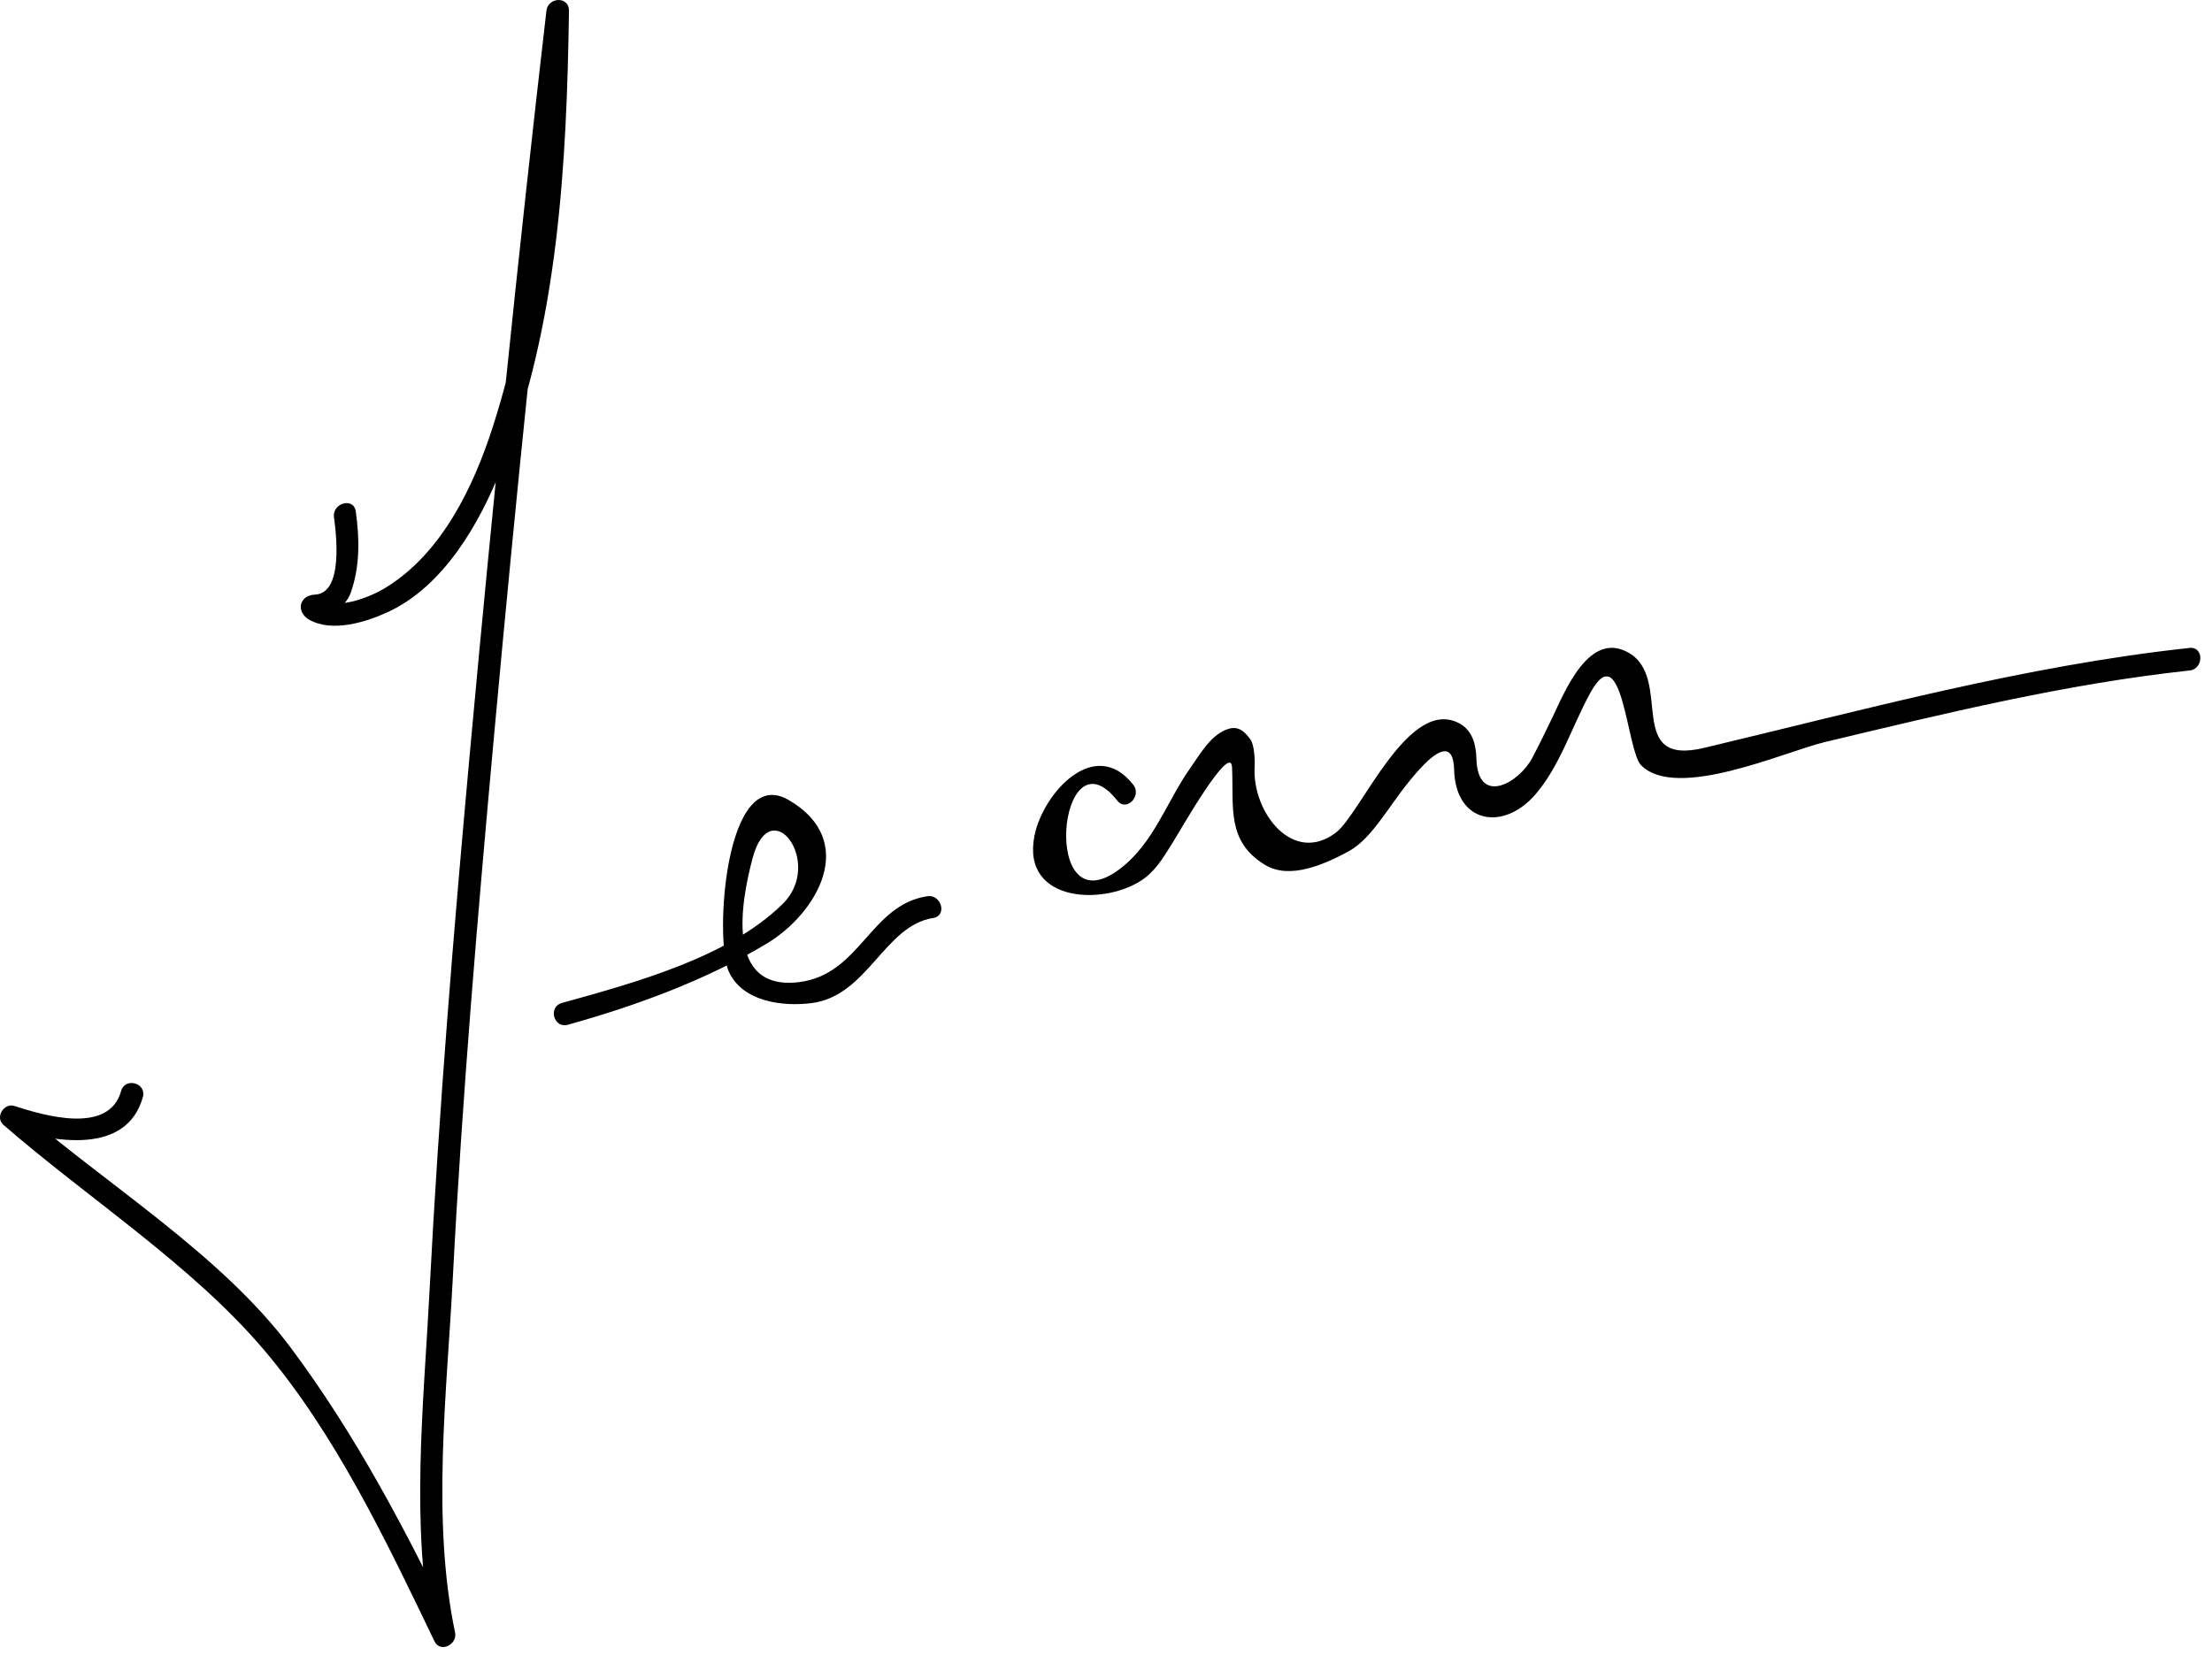
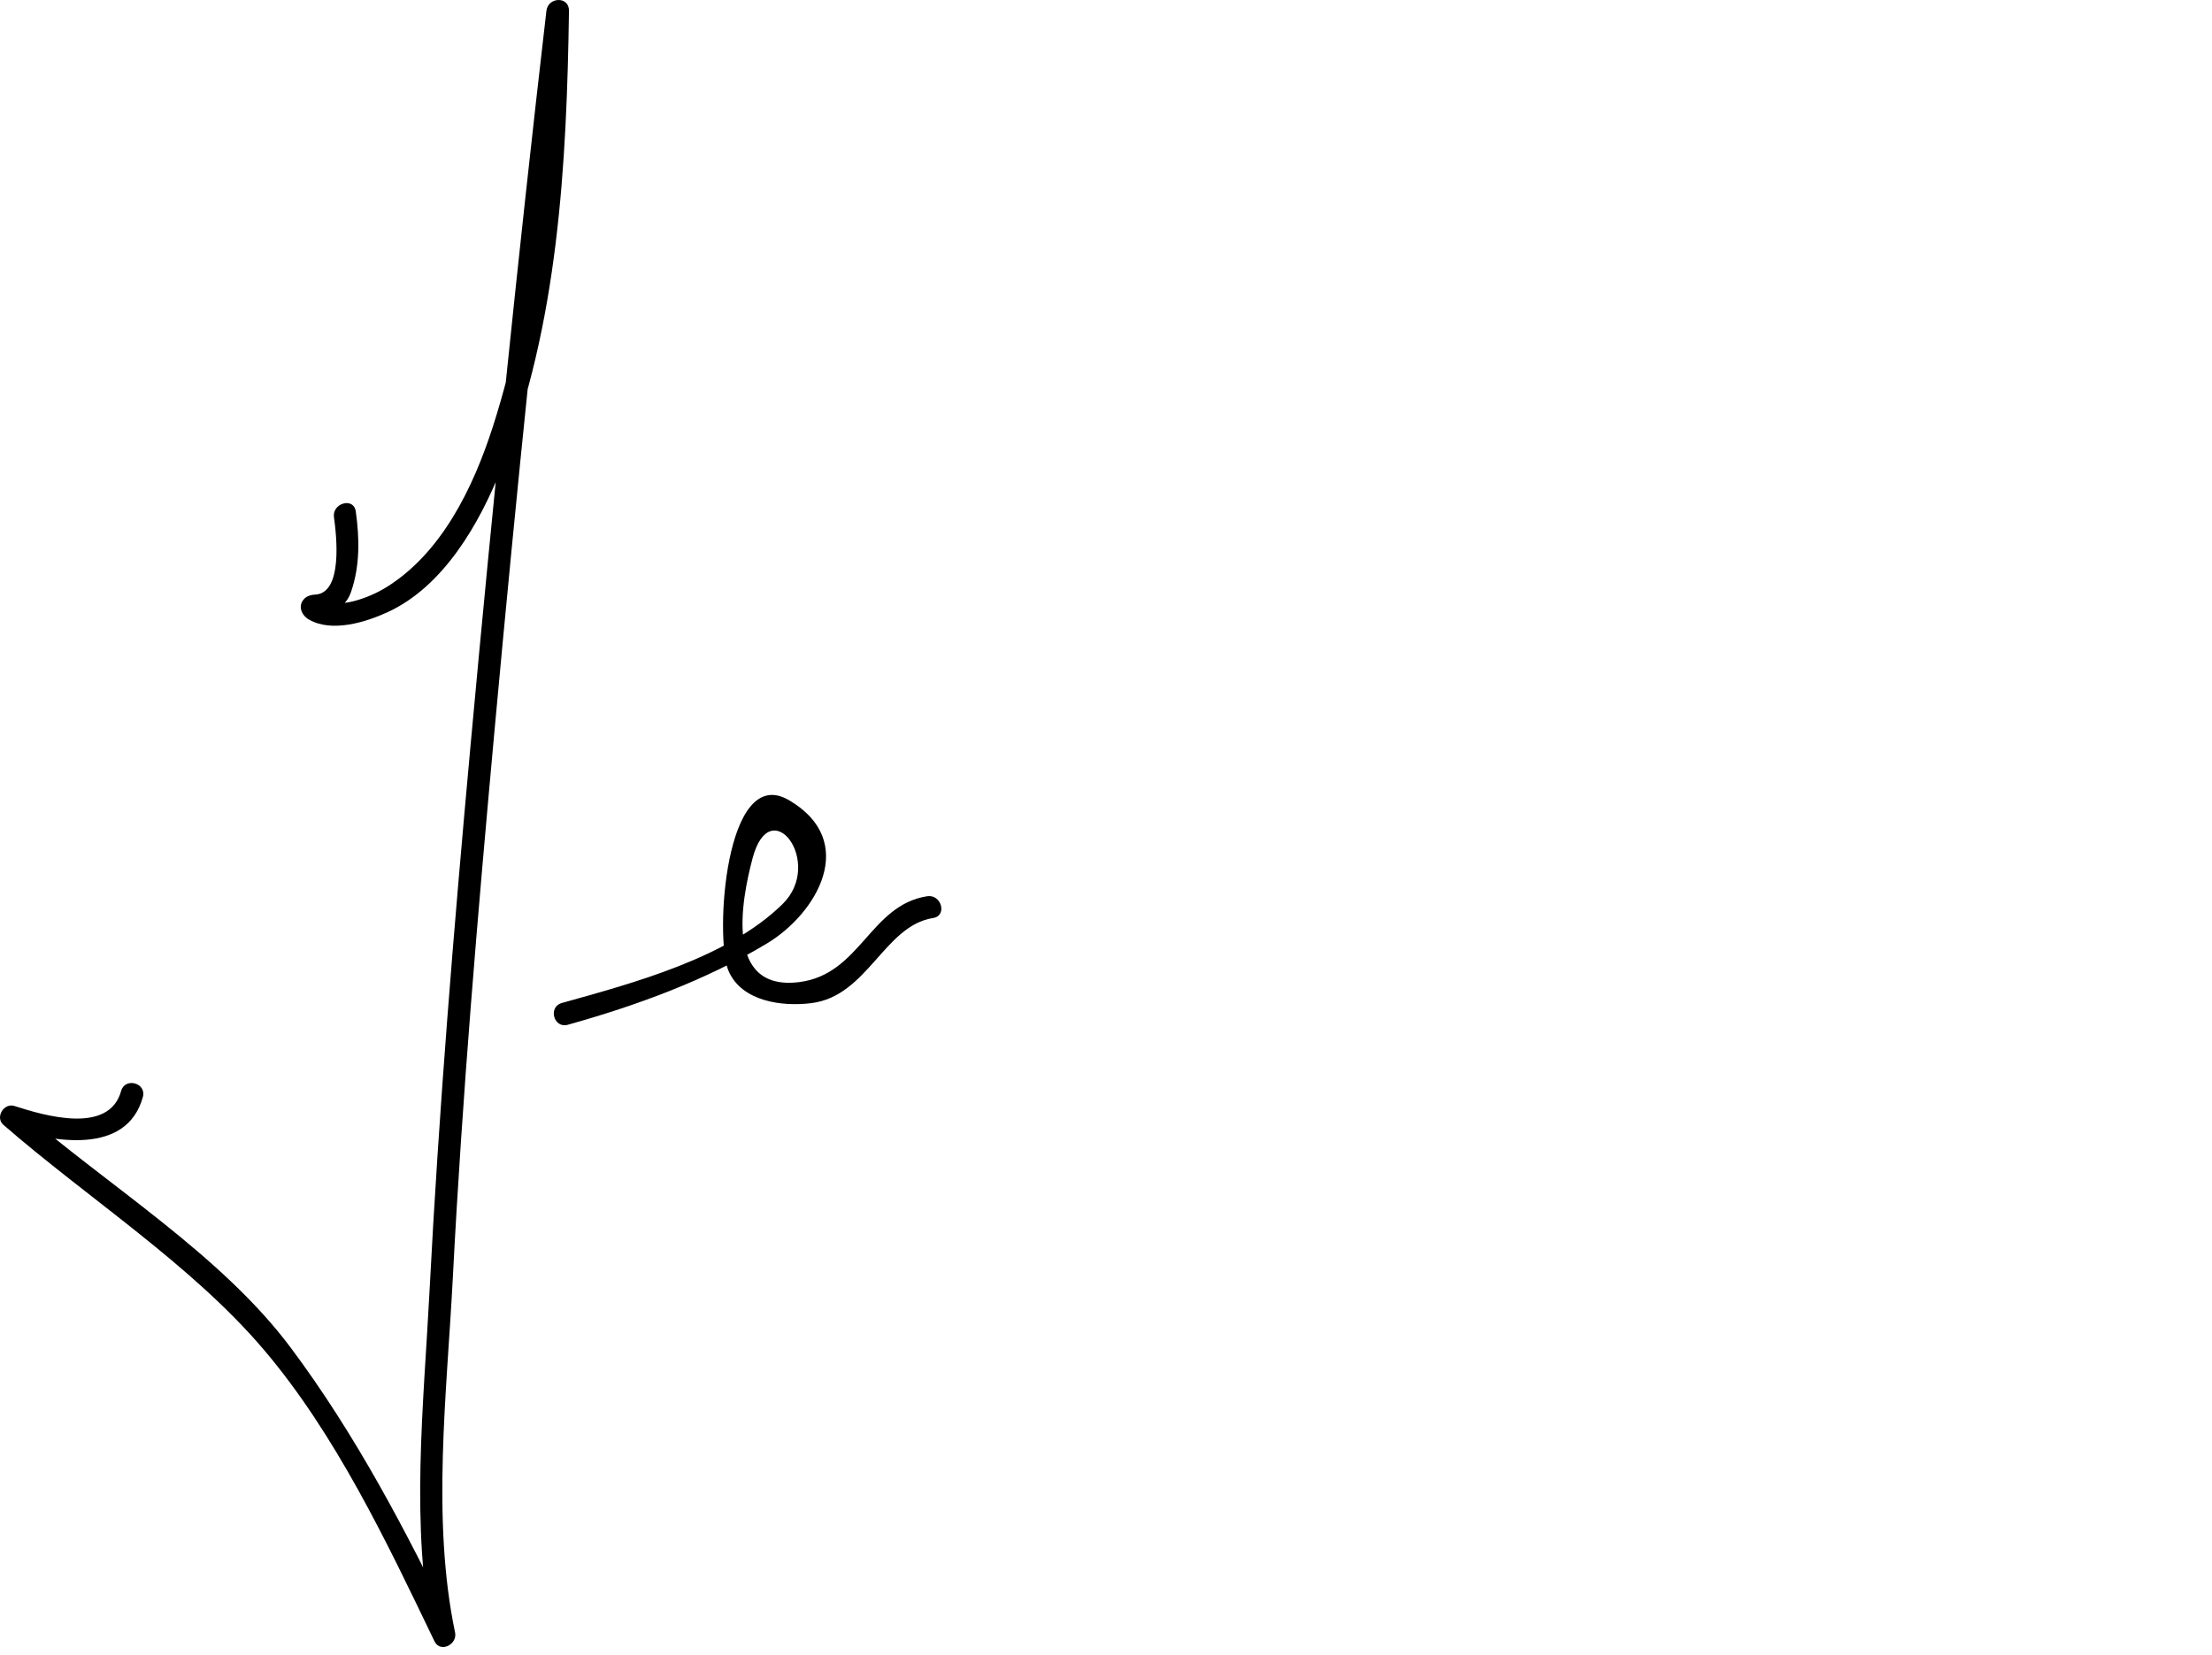
<svg xmlns="http://www.w3.org/2000/svg" version="1.1" width="147" height="110">
  <path d="M22.194,34.386c0.164,1.172,0.619,5.064-1.263,5.14c-0.254,0.01-0.521,0.088-0.705,0.272 c-0.464,0.464-0.187,1.108,0.312,1.392c1.534,0.871,3.771,0.169,5.218-0.495c3.727-1.71,6.113-5.902,7.551-9.527 c3.797-9.572,4.353-20.27,4.505-30.445c0.015-0.99-1.392-0.936-1.5,0c-1.895,16.316-3.564,32.663-5.059,49.021 c-1.099,12.026-2.089,24.068-2.711,36.13c-0.384,7.451-1.296,15.667,0.252,23.048c0.457-0.192,0.914-0.385,1.371-0.578 c-3.117-6.488-6.54-13.006-10.86-18.779C14.674,83.374,7.113,78.779,1.287,73.712C1.043,74.13,0.8,74.548,0.557,74.966 c2.996,0.961,7.861,1.849,8.938-2.045c0.258-0.934-1.189-1.33-1.446-0.398c-0.807,2.916-5.106,1.635-7.093,0.996 c-0.699-0.224-1.298,0.76-0.729,1.254c5.623,4.891,12.495,9.286,17.311,14.954c4.763,5.606,8.164,12.774,11.334,19.374 c0.386,0.805,1.537,0.213,1.371-0.578c-1.578-7.521-0.542-15.981-0.151-23.572c0.625-12.111,1.658-24.202,2.761-36.277 c1.462-16.001,3.108-31.99,4.961-47.951c-0.5,0-1,0-1.5,0c-0.139,9.288-0.7,18.747-3.563,27.646 c-1.291,4.012-3.397,8.415-7.123,10.696c-1.05,0.643-3.168,1.49-4.402,0.79c0.301,0.171-0.838,2.207,0.866,0.923 c0.547-0.411,0.994-0.728,1.232-1.417c0.603-1.744,0.572-3.561,0.318-5.373C23.506,33.032,22.062,33.44,22.194,34.386 L22.194,34.386z" />
  <path d="M37.732,68.121c4.569-1.276,9.168-2.957,13.242-5.409c3.307-1.991,6.13-6.784,1.458-9.521 c-4.264-2.498-4.943,9.193-4.022,11.339c0.889,2.069,3.608,2.392,5.513,2.152c3.746-0.471,4.83-5.152,8.092-5.659 c0.954-0.148,0.547-1.594-0.398-1.447c-3.8,0.591-4.438,5.197-8.501,5.708c-4.994,0.627-3.853-5.416-3.099-8.246 c1.191-4.471,4.777,0.322,1.989,3.059c-3.641,3.574-9.861,5.234-14.671,6.577C36.404,66.935,36.799,68.382,37.732,68.121 L37.732,68.121z" />
-   <path d="M75.311,52.163c-2.576-3.274-6.009,0.596-6.564,3.386c-0.913,4.577,4.902,4.679,7.353,2.799 c0.846-0.65,1.366-1.608,1.923-2.486c0.354-0.558,3.776-6.591,3.854-4.854c0.118,2.658-0.382,4.92,2.193,6.485 c1.664,1.013,3.99-0.07,5.472-0.856c1.137-0.604,1.928-1.747,2.666-2.751c0.415-0.563,4.33-6.45,4.428-2.713 c0.092,3.554,3.262,4.132,5.418,1.616c1.639-1.91,2.434-4.567,3.642-6.75c2.145-3.87,2.401,3.85,3.359,4.824 c2.342,2.387,9.576-0.904,12.207-1.533c7.988-1.908,16.067-3.88,24.246-4.759c0.951-0.103,0.961-1.604,0-1.5 c-10.91,1.173-21.606,4.104-32.257,6.643c-5.33,1.271-2.026-4.57-4.994-6.309c-2.659-1.558-4.29,2.623-5.118,4.345 c-0.426,0.884-0.854,1.763-1.312,2.631c-0.892,1.693-3.629,3.213-3.711,0.042c-0.023-0.873-0.241-1.815-1.053-2.291 c-3.403-1.993-6.604,5.935-8.279,7.21c-2.87,2.187-5.569-1.363-5.407-4.334c0.022-0.4-0.002-1.479-0.281-1.857 c-0.346-0.469-0.746-0.896-1.408-0.714c-1.185,0.326-1.937,1.699-2.59,2.624c-1.573,2.223-2.394,4.947-4.647,6.678 c-5.38,4.131-4.123-9.503-0.198-4.514C74.848,53.983,75.902,52.914,75.311,52.163L75.311,52.163z" />
</svg>